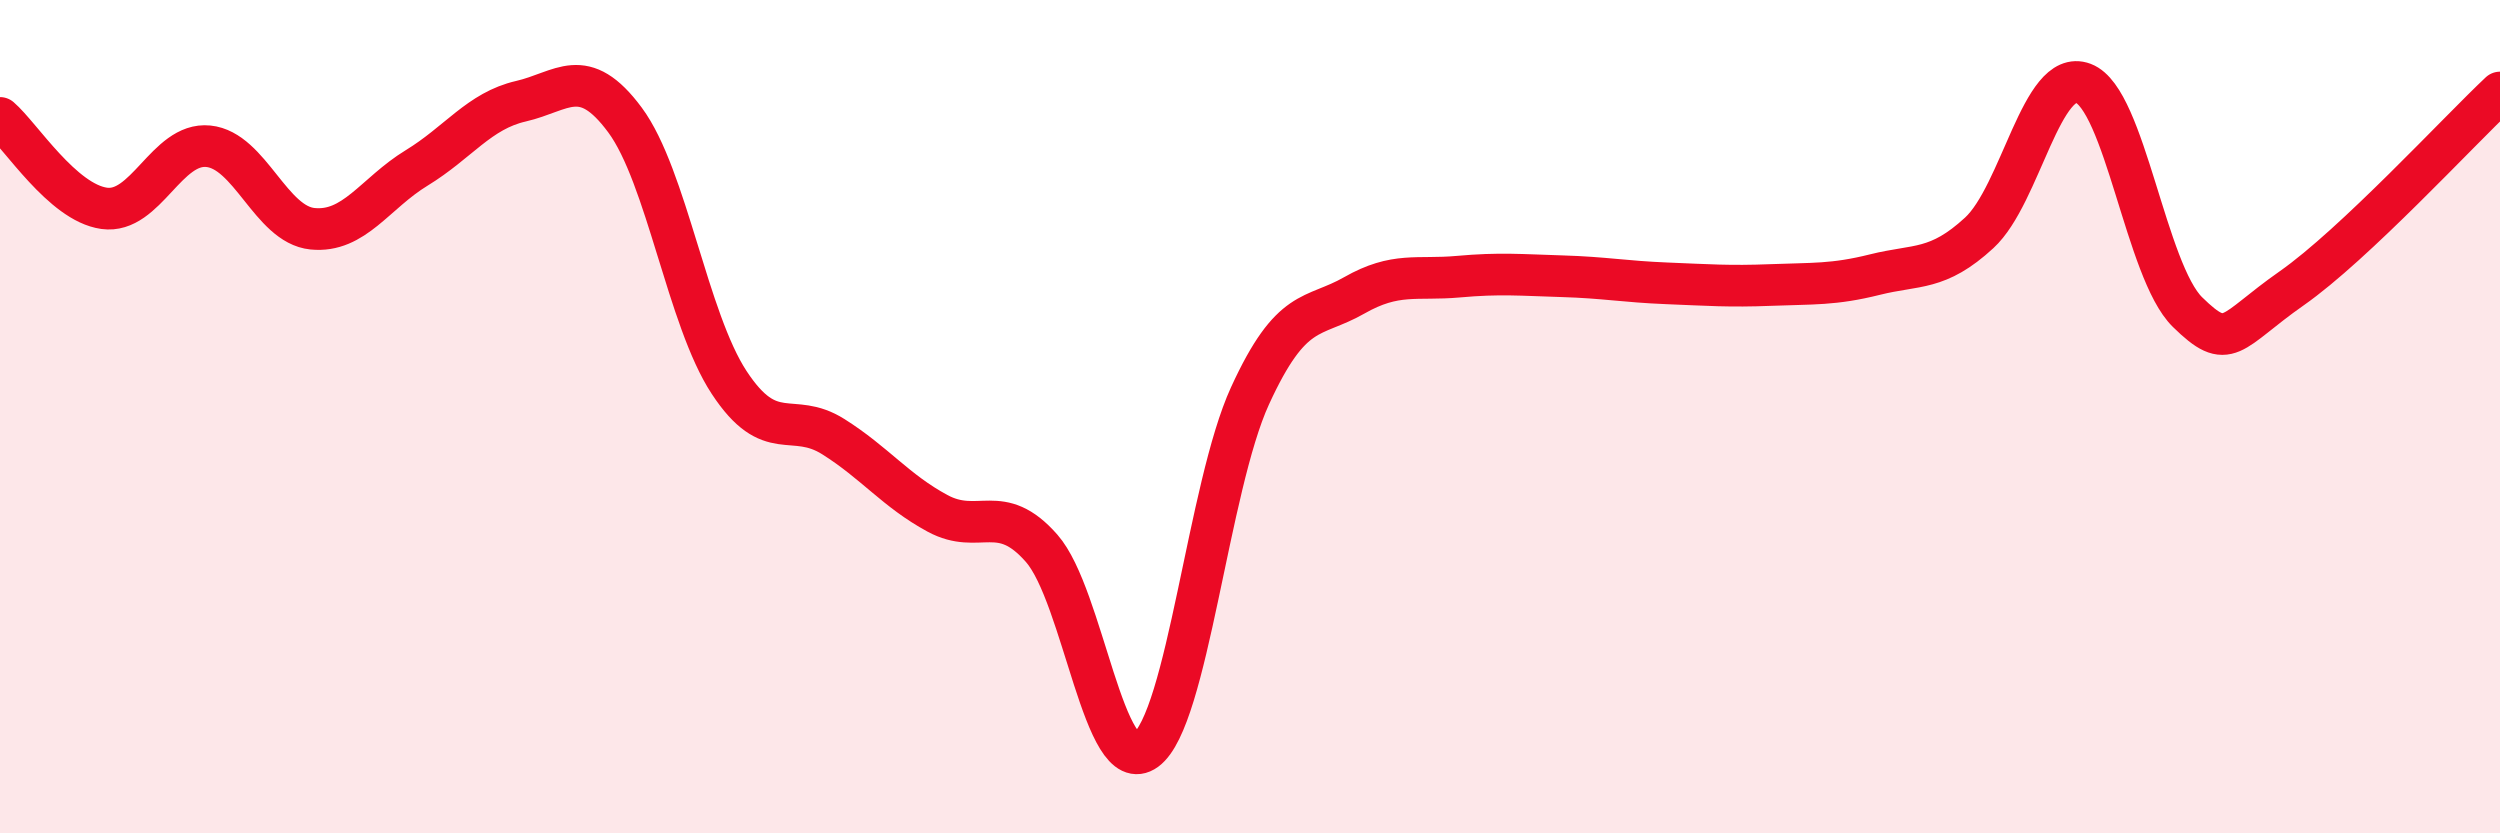
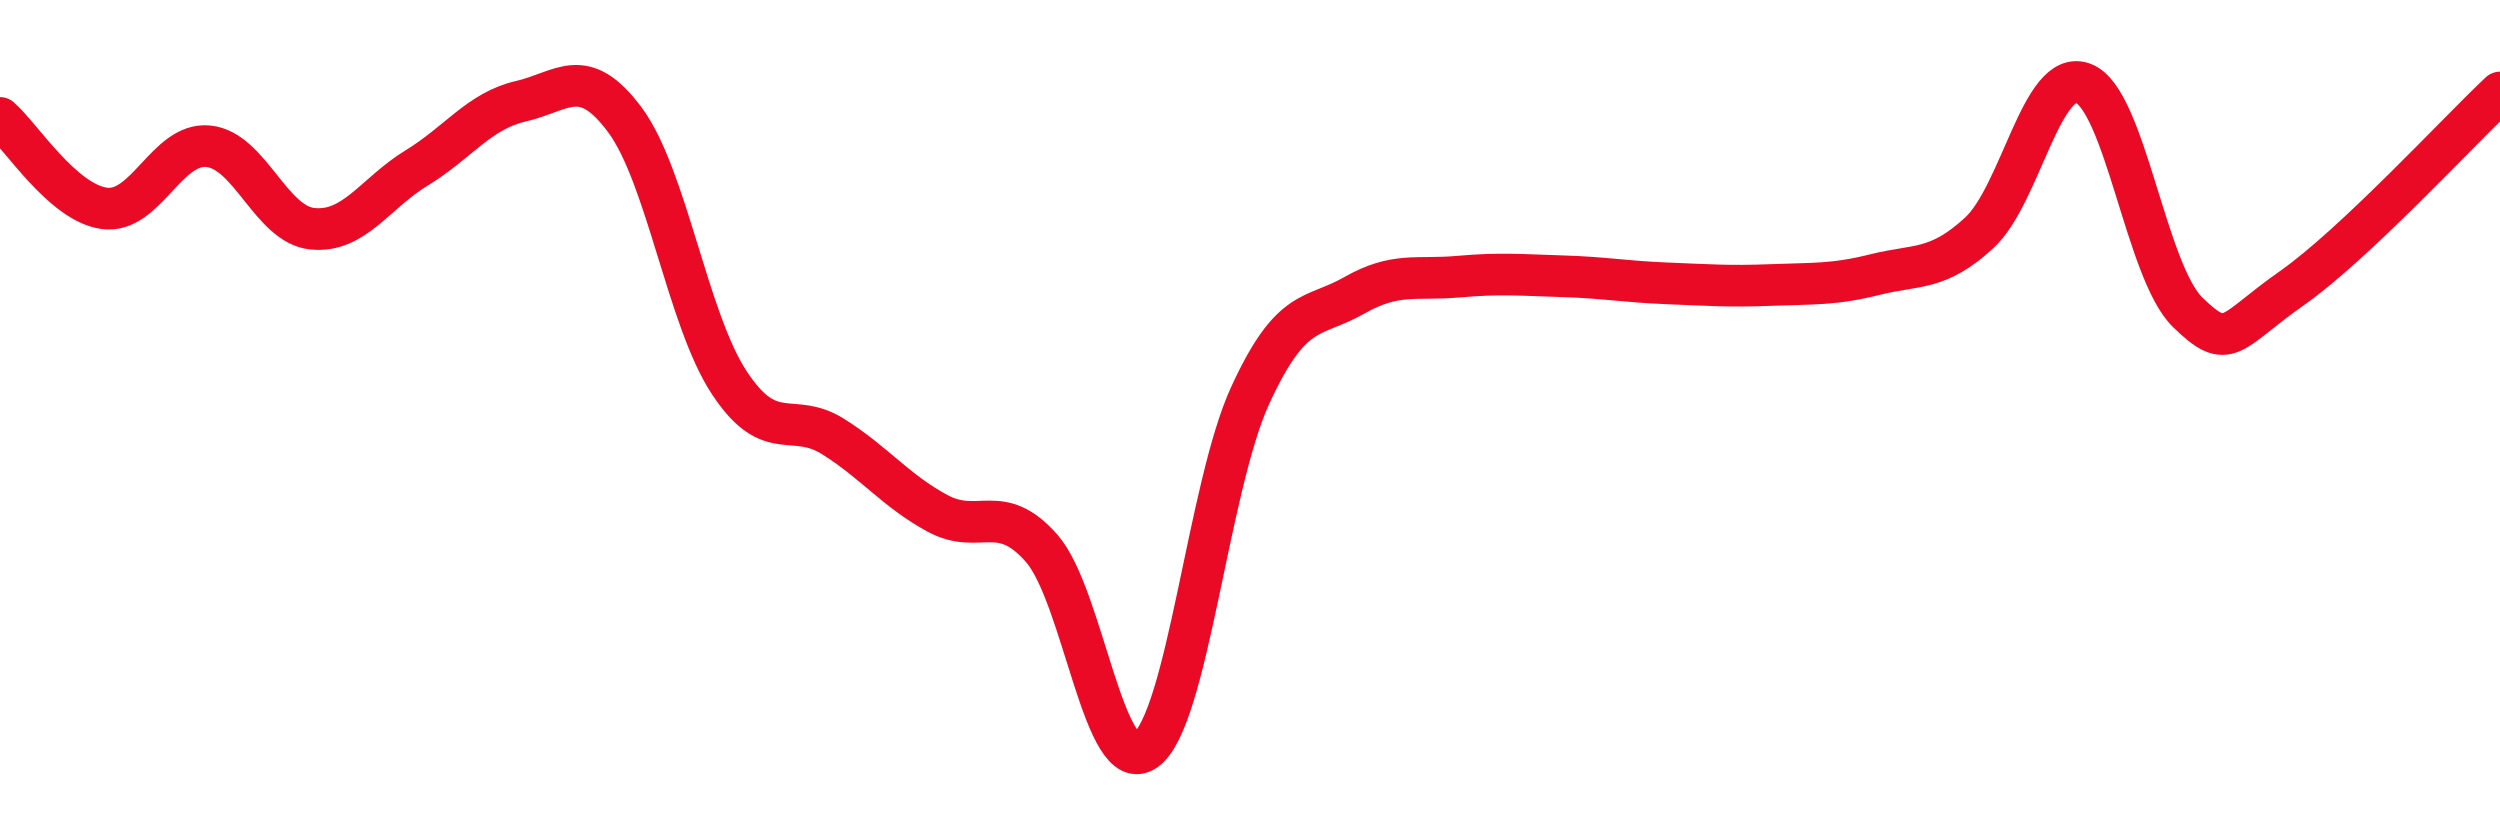
<svg xmlns="http://www.w3.org/2000/svg" width="60" height="20" viewBox="0 0 60 20">
-   <path d="M 0,2.83 C 0.5,3.26 1.5,4.86 2.5,5 C 3.5,5.14 4,3.41 5,3.51 C 6,3.61 6.5,5.39 7.5,5.49 C 8.5,5.59 9,4.64 10,4.03 C 11,3.42 11.5,2.66 12.5,2.43 C 13.5,2.2 14,1.53 15,2.88 C 16,4.23 16.5,7.66 17.5,9.18 C 18.5,10.7 19,9.85 20,10.48 C 21,11.11 21.5,11.78 22.5,12.32 C 23.5,12.86 24,12.02 25,13.16 C 26,14.3 26.5,18.73 27.5,18 C 28.5,17.27 29,11.68 30,9.5 C 31,7.32 31.5,7.66 32.5,7.09 C 33.5,6.52 34,6.73 35,6.64 C 36,6.55 36.5,6.6 37.5,6.63 C 38.5,6.66 39,6.76 40,6.8 C 41,6.84 41.5,6.88 42.5,6.84 C 43.5,6.8 44,6.84 45,6.59 C 46,6.34 46.5,6.51 47.5,5.59 C 48.5,4.67 49,1.62 50,2 C 51,2.38 51.5,6.51 52.5,7.49 C 53.5,8.47 53.5,7.97 55,6.92 C 56.5,5.87 59,3.16 60,2.22L60 20L0 20Z" fill="#EB0A25" opacity="0.1" stroke-linecap="round" stroke-linejoin="round" />
  <path d="M 0,2.83 C 0.5,3.26 1.5,4.86 2.5,5 C 3.5,5.14 4,3.41 5,3.51 C 6,3.61 6.5,5.39 7.5,5.49 C 8.5,5.59 9,4.64 10,4.03 C 11,3.42 11.5,2.66 12.5,2.43 C 13.5,2.2 14,1.53 15,2.88 C 16,4.23 16.5,7.66 17.5,9.18 C 18.5,10.7 19,9.85 20,10.48 C 21,11.11 21.5,11.78 22.5,12.32 C 23.5,12.86 24,12.02 25,13.16 C 26,14.3 26.5,18.73 27.5,18 C 28.5,17.27 29,11.68 30,9.5 C 31,7.32 31.5,7.66 32.5,7.09 C 33.5,6.52 34,6.73 35,6.64 C 36,6.55 36.5,6.6 37.5,6.63 C 38.5,6.66 39,6.76 40,6.8 C 41,6.84 41.5,6.88 42.5,6.84 C 43.5,6.8 44,6.84 45,6.59 C 46,6.34 46.5,6.51 47.5,5.59 C 48.5,4.67 49,1.62 50,2 C 51,2.38 51.5,6.51 52.5,7.49 C 53.5,8.47 53.5,7.97 55,6.92 C 56.5,5.87 59,3.16 60,2.22" stroke="#EB0A25" stroke-width="1" fill="none" stroke-linecap="round" stroke-linejoin="round" />
</svg>